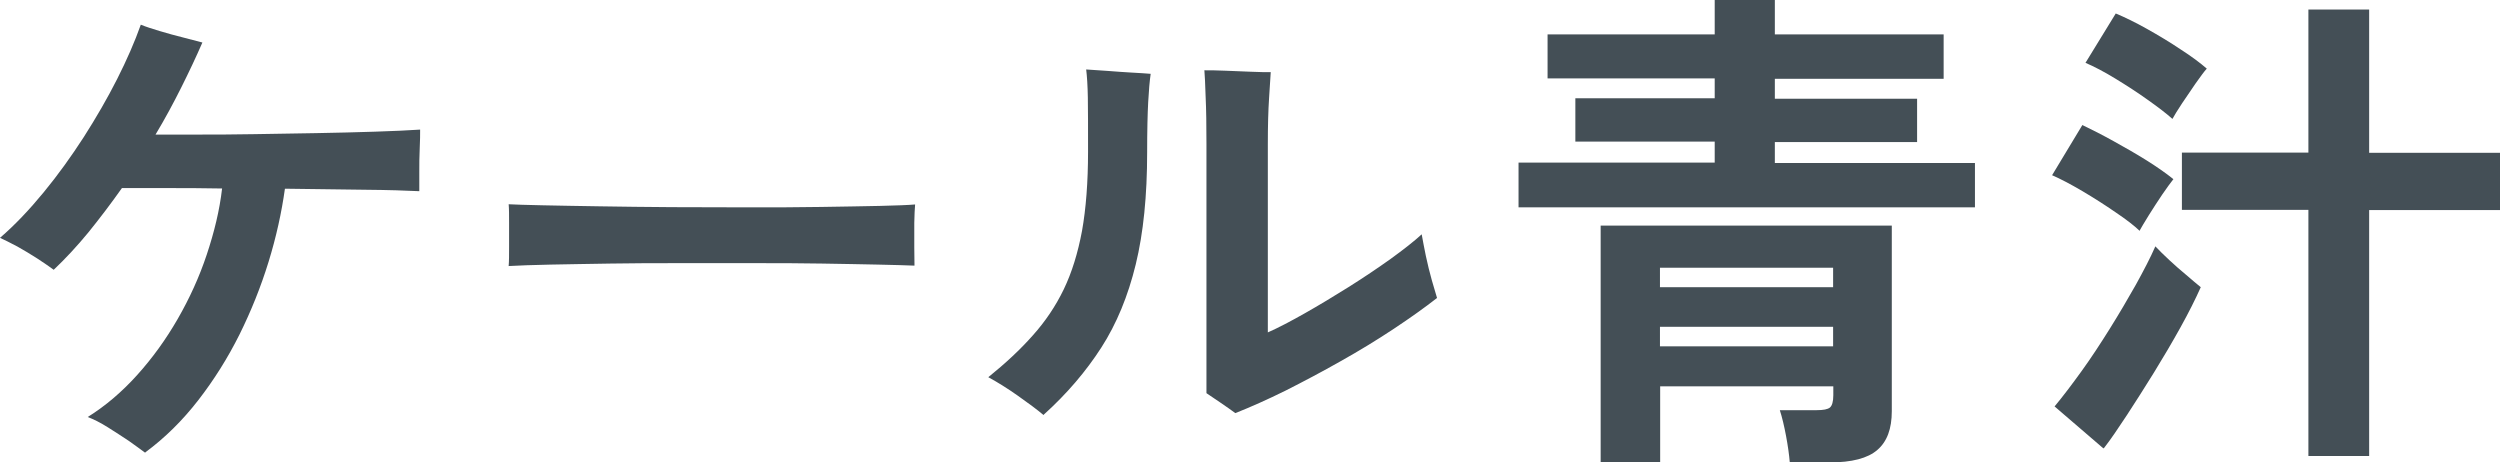
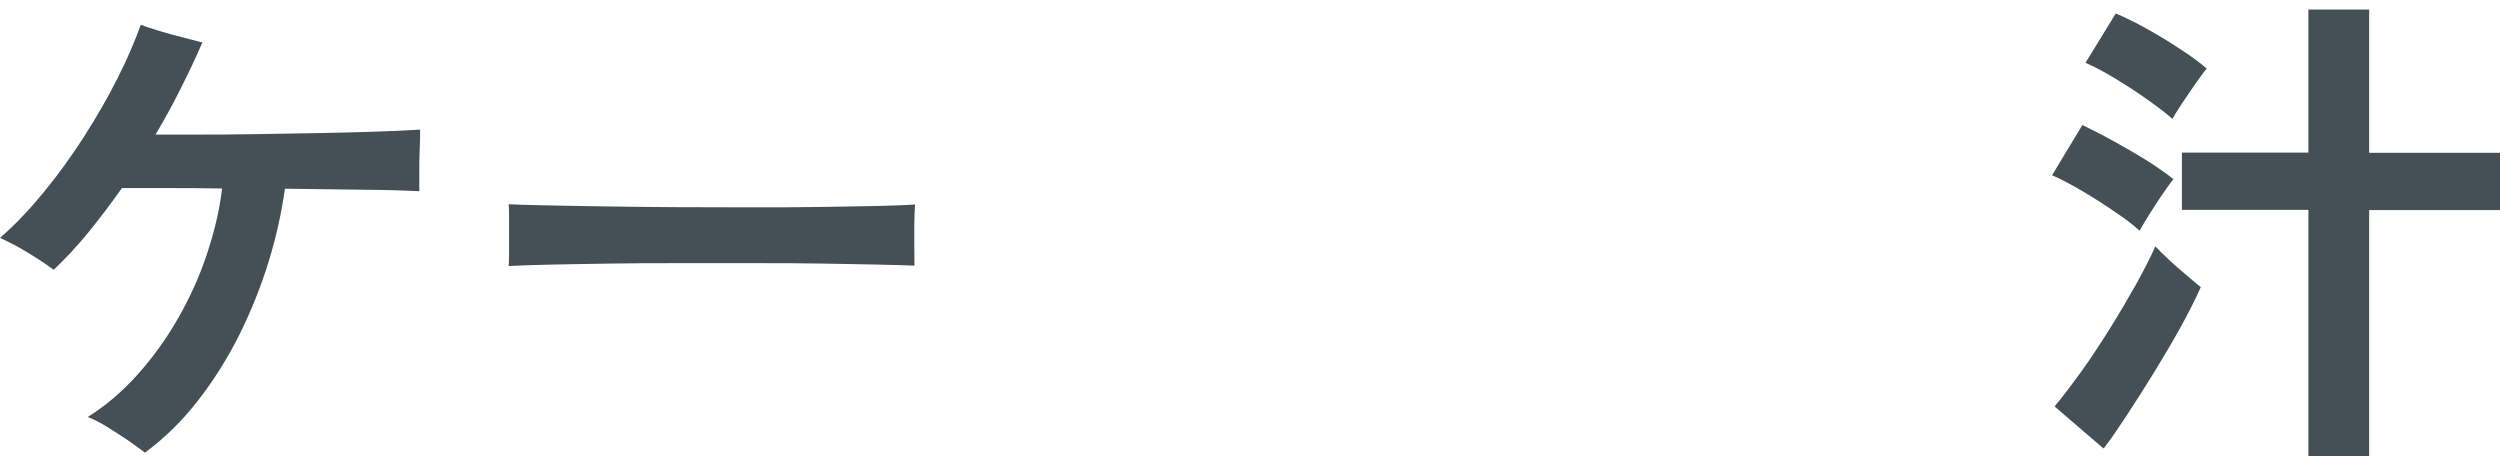
<svg xmlns="http://www.w3.org/2000/svg" id="_レイヤー_2" data-name="レイヤー 2" viewBox="0 0 120.56 22.3">
  <defs>
    <style>
      .cls-1 {
        fill: #444f56;
        stroke-width: 0px;
      }
    </style>
  </defs>
  <g id="_レイヤー_1-2" data-name="レイヤー 1">
    <g>
      <path class="cls-1" d="M7.01,21.84c-.21-.16-.48-.35-.8-.58-.33-.22-.67-.44-1.02-.66-.35-.22-.67-.38-.96-.49.85-.53,1.64-1.2,2.38-2.02.74-.82,1.39-1.72,1.96-2.71.57-.99,1.04-2.02,1.4-3.1s.62-2.14.74-3.19c-.94-.02-1.84-.02-2.68-.02h-2.15c-.53.75-1.07,1.46-1.62,2.14-.55.67-1.11,1.27-1.67,1.8-.19-.14-.45-.32-.77-.53-.32-.21-.65-.4-.98-.59-.34-.18-.62-.32-.84-.42.72-.62,1.42-1.36,2.11-2.2.69-.84,1.33-1.73,1.93-2.66.6-.94,1.14-1.87,1.61-2.8s.85-1.8,1.14-2.62c.24.1.55.2.92.31.38.11.75.22,1.13.31.38.1.68.18.92.24-.3.69-.64,1.41-1.02,2.17s-.79,1.52-1.24,2.27h1.99c.83,0,1.75,0,2.75-.02,1-.02,2-.03,3.01-.05,1.01-.02,1.95-.04,2.83-.07.88-.03,1.61-.06,2.18-.1,0,.22,0,.53-.02.91-.02.38-.02.77-.02,1.15v.91c-.59-.03-1.48-.06-2.66-.07-1.18-.02-2.46-.03-3.82-.05-.16,1.15-.42,2.33-.79,3.53-.37,1.2-.84,2.37-1.4,3.5-.57,1.14-1.23,2.19-1.99,3.17-.76.98-1.61,1.82-2.56,2.52Z" />
      <path class="cls-1" d="M24.53,12.82c.02-.22.02-.53.02-.91v-1.15c0-.38,0-.69-.02-.91.3.02.84.03,1.62.05.78.02,1.7.03,2.78.05,1.08.02,2.24.03,3.47.04,1.23,0,2.46.01,3.7.01s2.4,0,3.49-.02c1.1-.02,2.04-.03,2.84-.05.8-.02,1.37-.04,1.7-.07-.02.21-.03.5-.04.89,0,.38,0,.77,0,1.16,0,.39.01.69.01.9-.4-.02-.99-.03-1.76-.05-.78-.02-1.68-.03-2.71-.05-1.03-.02-2.13-.02-3.29-.02h-3.52c-1.18,0-2.31,0-3.38.02s-2.04.03-2.89.05c-.86.02-1.53.04-2.03.07Z" />
-       <path class="cls-1" d="M50.33,20.02c-.32-.27-.74-.58-1.25-.94s-.98-.65-1.42-.89c.83-.67,1.55-1.34,2.15-2.02.6-.67,1.1-1.41,1.49-2.22.39-.81.68-1.75.88-2.82.19-1.07.29-2.34.29-3.82,0-1.15,0-2.02-.01-2.6s-.04-1.04-.08-1.36c.3.02.65.04,1.04.07.39.03.78.06,1.15.08.38.02.68.04.92.06-.05.35-.09.81-.12,1.37-.03.56-.05,1.37-.05,2.42,0,2.08-.18,3.88-.55,5.4-.37,1.52-.92,2.86-1.66,4.01-.74,1.15-1.66,2.23-2.78,3.24ZM59.57,19.92c-.19-.14-.43-.31-.71-.5-.28-.19-.51-.34-.68-.46V6.94c0-.9-.01-1.66-.04-2.28-.02-.62-.04-1.05-.06-1.27.26,0,.59,0,1.01.02s.83.03,1.24.05.72.02.95.02c-.02.24-.04.66-.08,1.25-.04.59-.06,1.34-.06,2.23v9.07c.5-.22,1.09-.53,1.78-.92.69-.39,1.4-.82,2.12-1.27.73-.46,1.4-.91,2.03-1.36.62-.45,1.12-.84,1.49-1.18.05.29.12.64.2,1.04.09.41.18.8.29,1.18s.19.66.25.85c-.59.46-1.29.96-2.09,1.49-.8.53-1.65,1.05-2.56,1.56-.9.51-1.79.98-2.66,1.42-.87.43-1.68.79-2.41,1.08Z" />
-       <path class="cls-1" d="M73.23,9.98v-2.14h9.46v-1.01h-6.72v-2.09h6.72v-.96h-8.06V1.66h8.06V0h2.9v1.66h8.14v2.14h-8.14v.96h6.86v2.09h-6.86v1.01h9.65v2.14h-22.01ZM77.19,22.3v-11.42h14.04v8.95c0,.85-.23,1.47-.7,1.87-.46.4-1.23.6-2.3.6h-1.92c-.03-.37-.09-.8-.18-1.28s-.19-.9-.3-1.24h1.78c.32,0,.53-.04.64-.13.1-.09.16-.28.16-.59v-.43h-8.35v3.67h-2.86ZM80.05,13.85h8.35v-.94h-8.35v.94ZM80.05,16.7h8.35v-.94h-8.35v.94Z" />
      <path class="cls-1" d="M103.19,11.14c-.27-.26-.66-.56-1.18-.91-.51-.35-1.04-.69-1.6-1.02s-1.04-.58-1.45-.76l1.46-2.42c.46.22.97.48,1.51.78.54.3,1.07.6,1.58.92.51.32.94.62,1.3.91-.13.16-.3.4-.53.73-.22.33-.44.66-.65,1s-.36.59-.46.77ZM101.43,21.62l-2.35-2.02c.4-.48.83-1.05,1.3-1.7s.92-1.34,1.37-2.06c.45-.72.86-1.42,1.25-2.11.38-.69.7-1.3.94-1.85.18.19.4.41.67.66.27.25.54.49.82.72.27.23.5.43.7.59-.26.58-.58,1.22-.98,1.94-.4.72-.83,1.45-1.28,2.18-.46.74-.89,1.42-1.31,2.06s-.78,1.17-1.1,1.58ZM104.77,5.74c-.29-.26-.68-.56-1.19-.92-.5-.36-1.03-.7-1.57-1.03-.54-.33-1.02-.58-1.44-.76l1.46-2.38c.43.18.93.42,1.5.74.57.32,1.12.65,1.64,1,.53.34.94.65,1.25.92-.13.14-.3.38-.53.7-.22.32-.44.64-.66.97-.22.33-.37.58-.47.76ZM111.32,21.98v-11.86h-6.1v-2.76h6.1V.46h2.93v6.91h6.31v2.76h-6.31v11.86h-2.93Z" />
    </g>
  </g>
</svg>